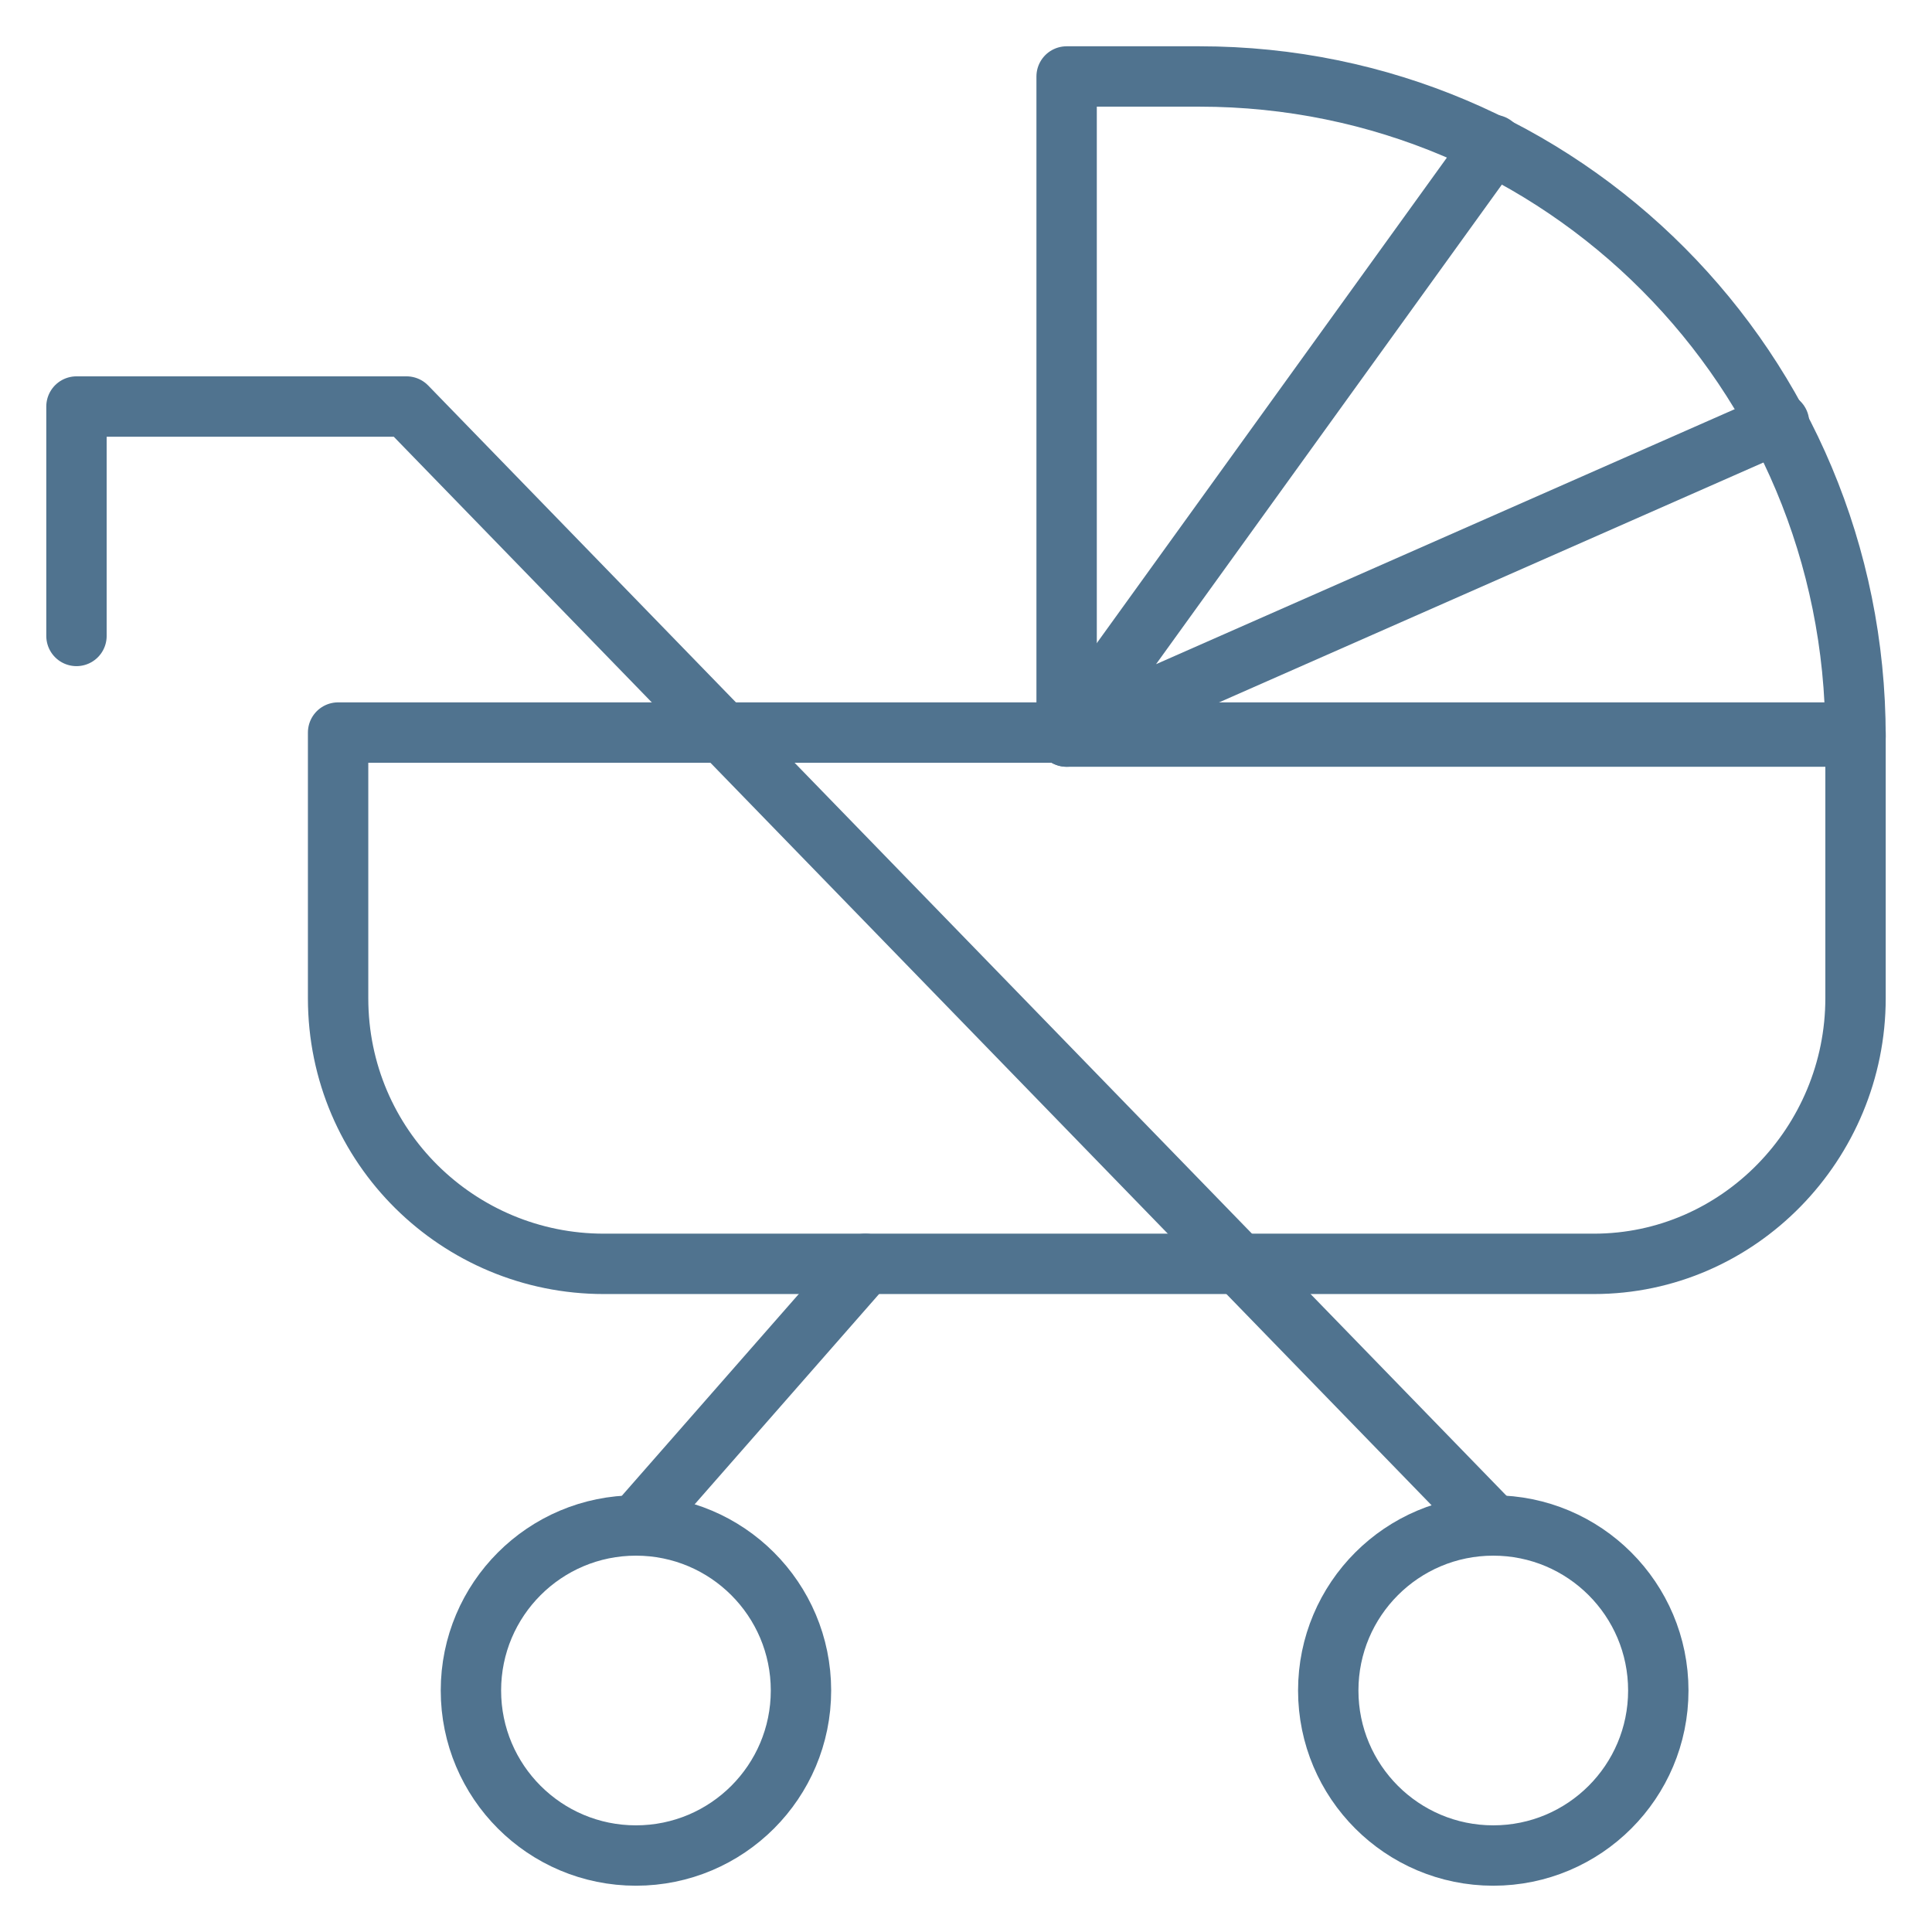
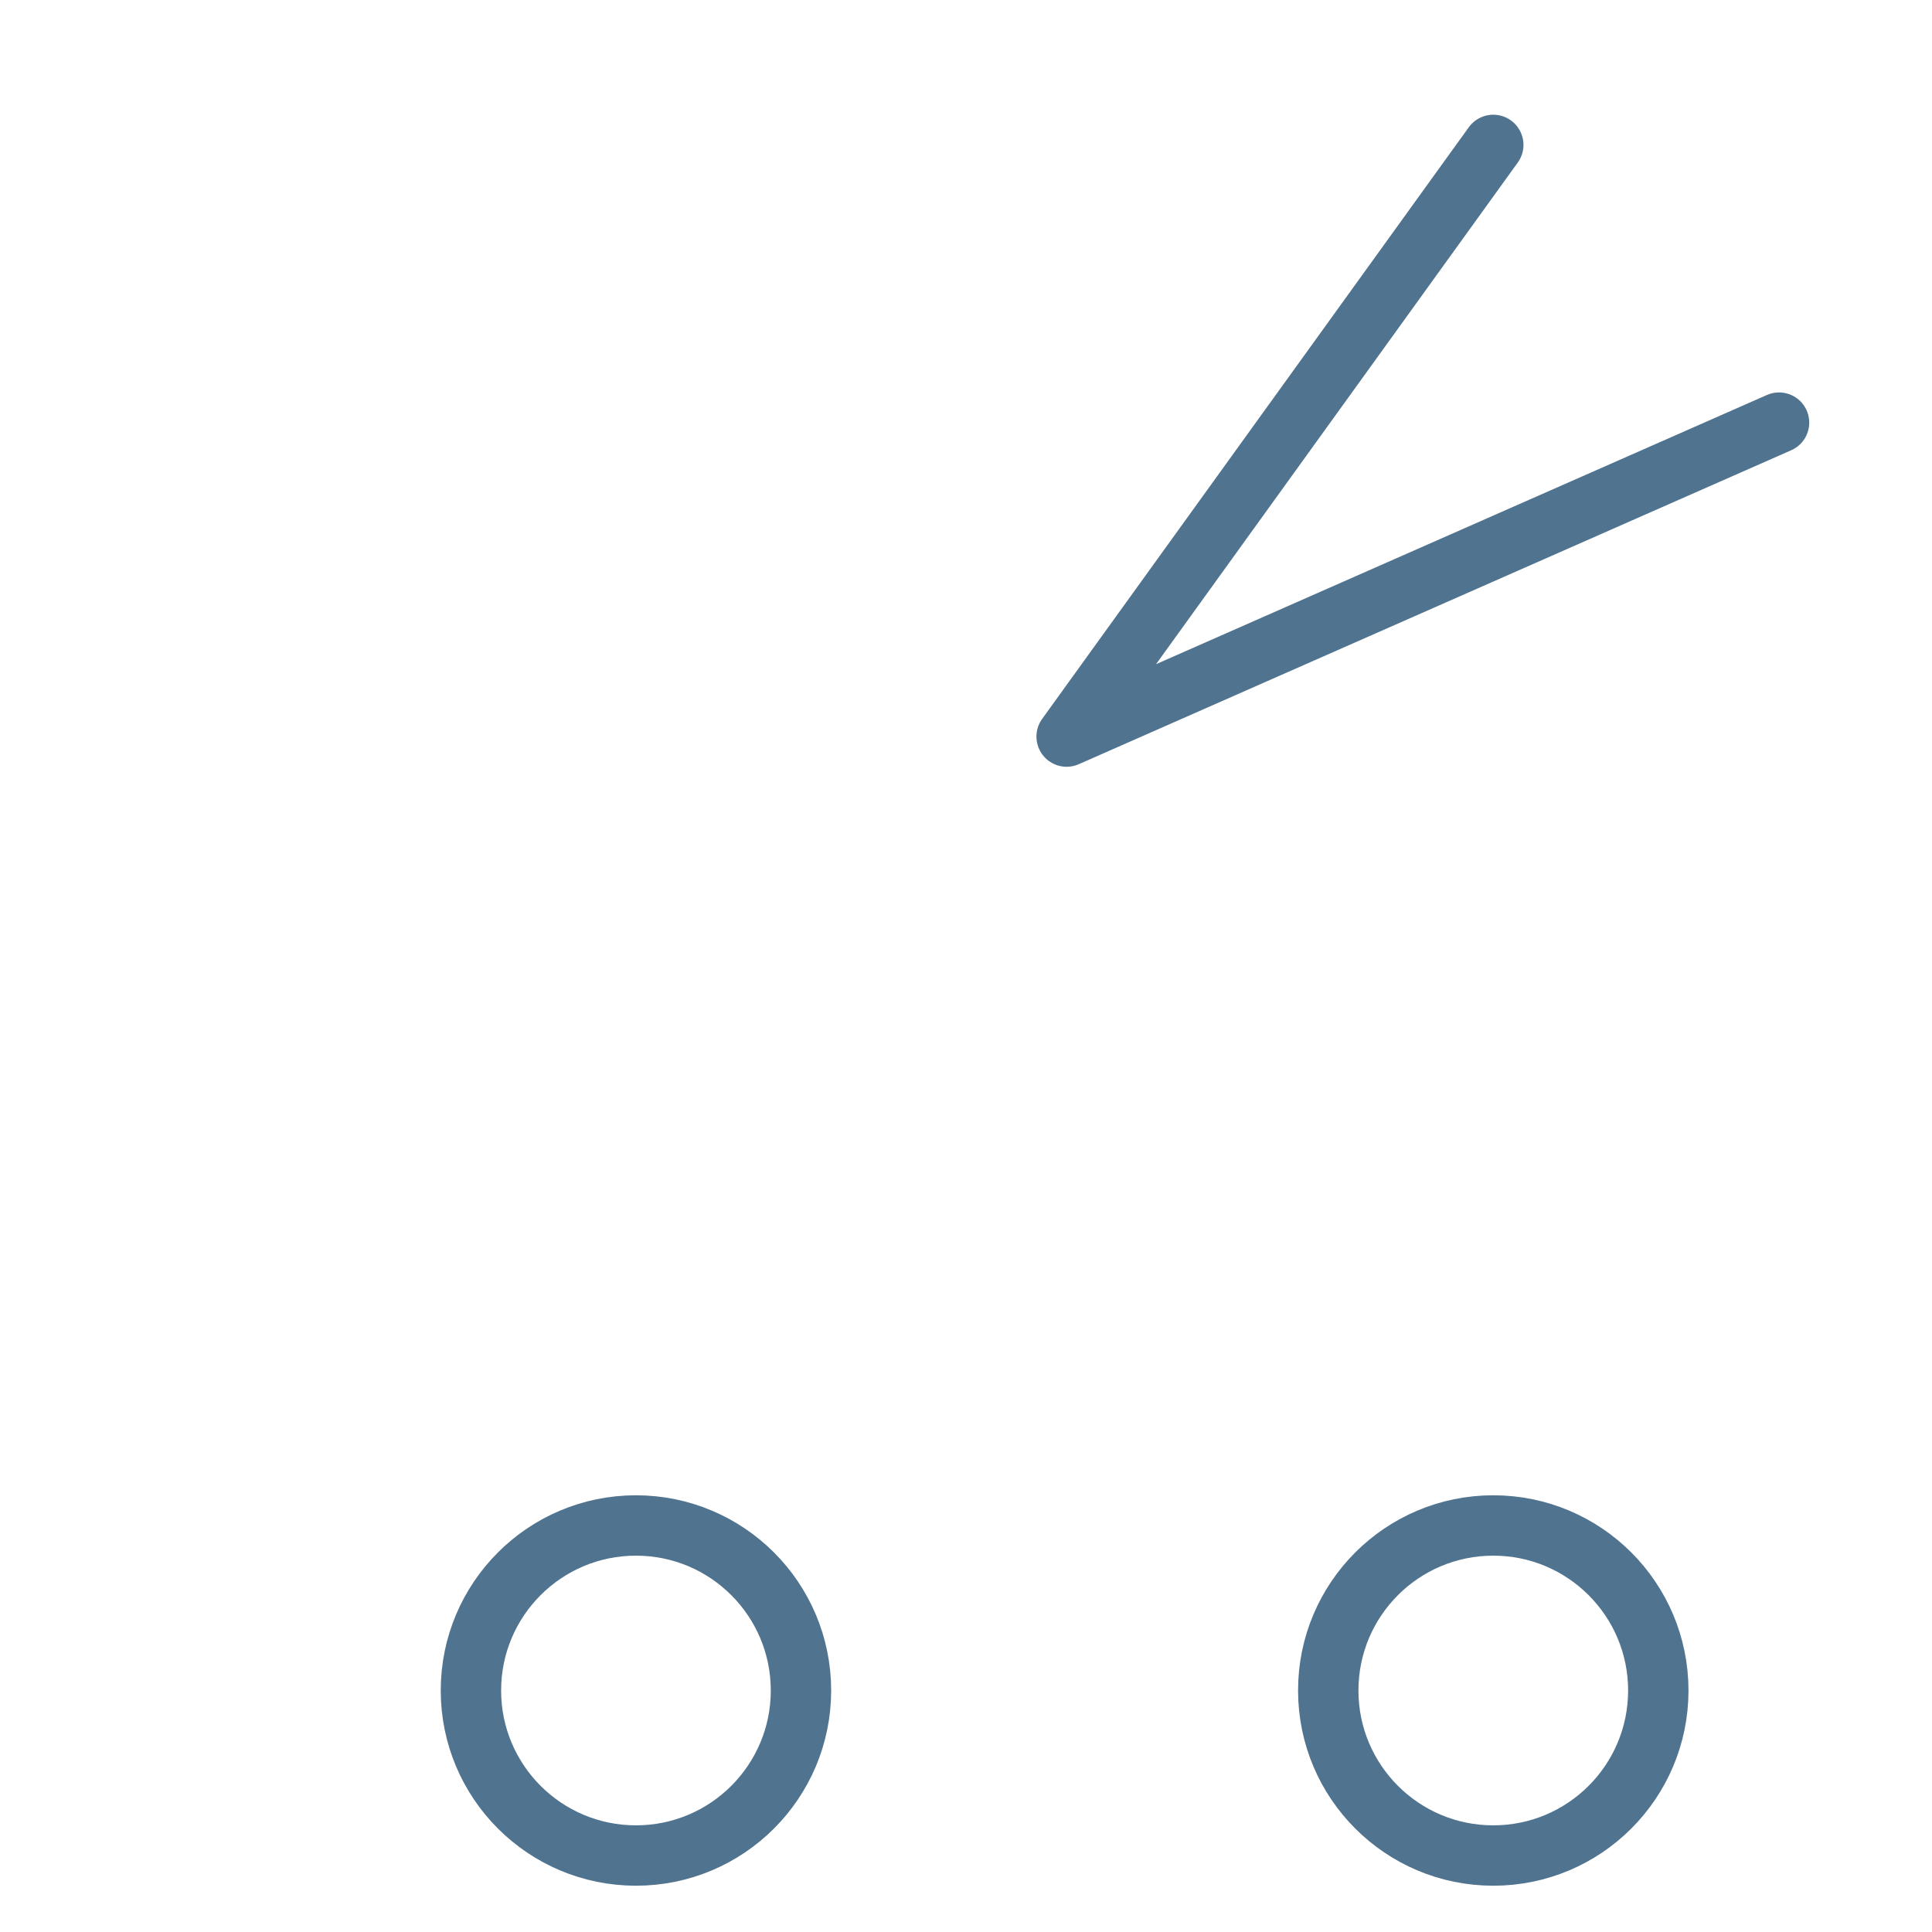
<svg xmlns="http://www.w3.org/2000/svg" version="1.1" id="Layer_1" x="0px" y="0px" viewBox="0 0 48 48" style="enable-background:new 0 0 48 48;" xml:space="preserve">
  <style type="text/css">
	.st0{fill:none;stroke:#50738F;stroke-width:1.5;stroke-linecap:round;stroke-linejoin:round;stroke-miterlimit:10;}
</style>
  <g>
-     <path class="st0" d="M39.6,31.4H15c-3.6,0-6.6-2.9-6.6-6.6v-6.6h37.7v6.6C46.1,28.4,43.2,31.4,39.6,31.4z" />
-     <path class="st0" d="M46.1,18.3H26.5V1.9h3.3C38.8,1.9,46.1,9.2,46.1,18.3L46.1,18.3z" />
    <circle class="st0" cx="15.8" cy="42" r="4.1" />
    <circle class="st0" cx="37.1" cy="42" r="4.1" />
    <polyline class="st0" points="44.2,10.5 26.5,18.3 37.1,3.6  " />
-     <polyline class="st0" points="1.9,15.8 1.9,10.1 10.1,10.1 37.1,37.9  " />
-     <line class="st0" x1="15.8" y1="37.9" x2="21.5" y2="31.4" />
  </g>
</svg>